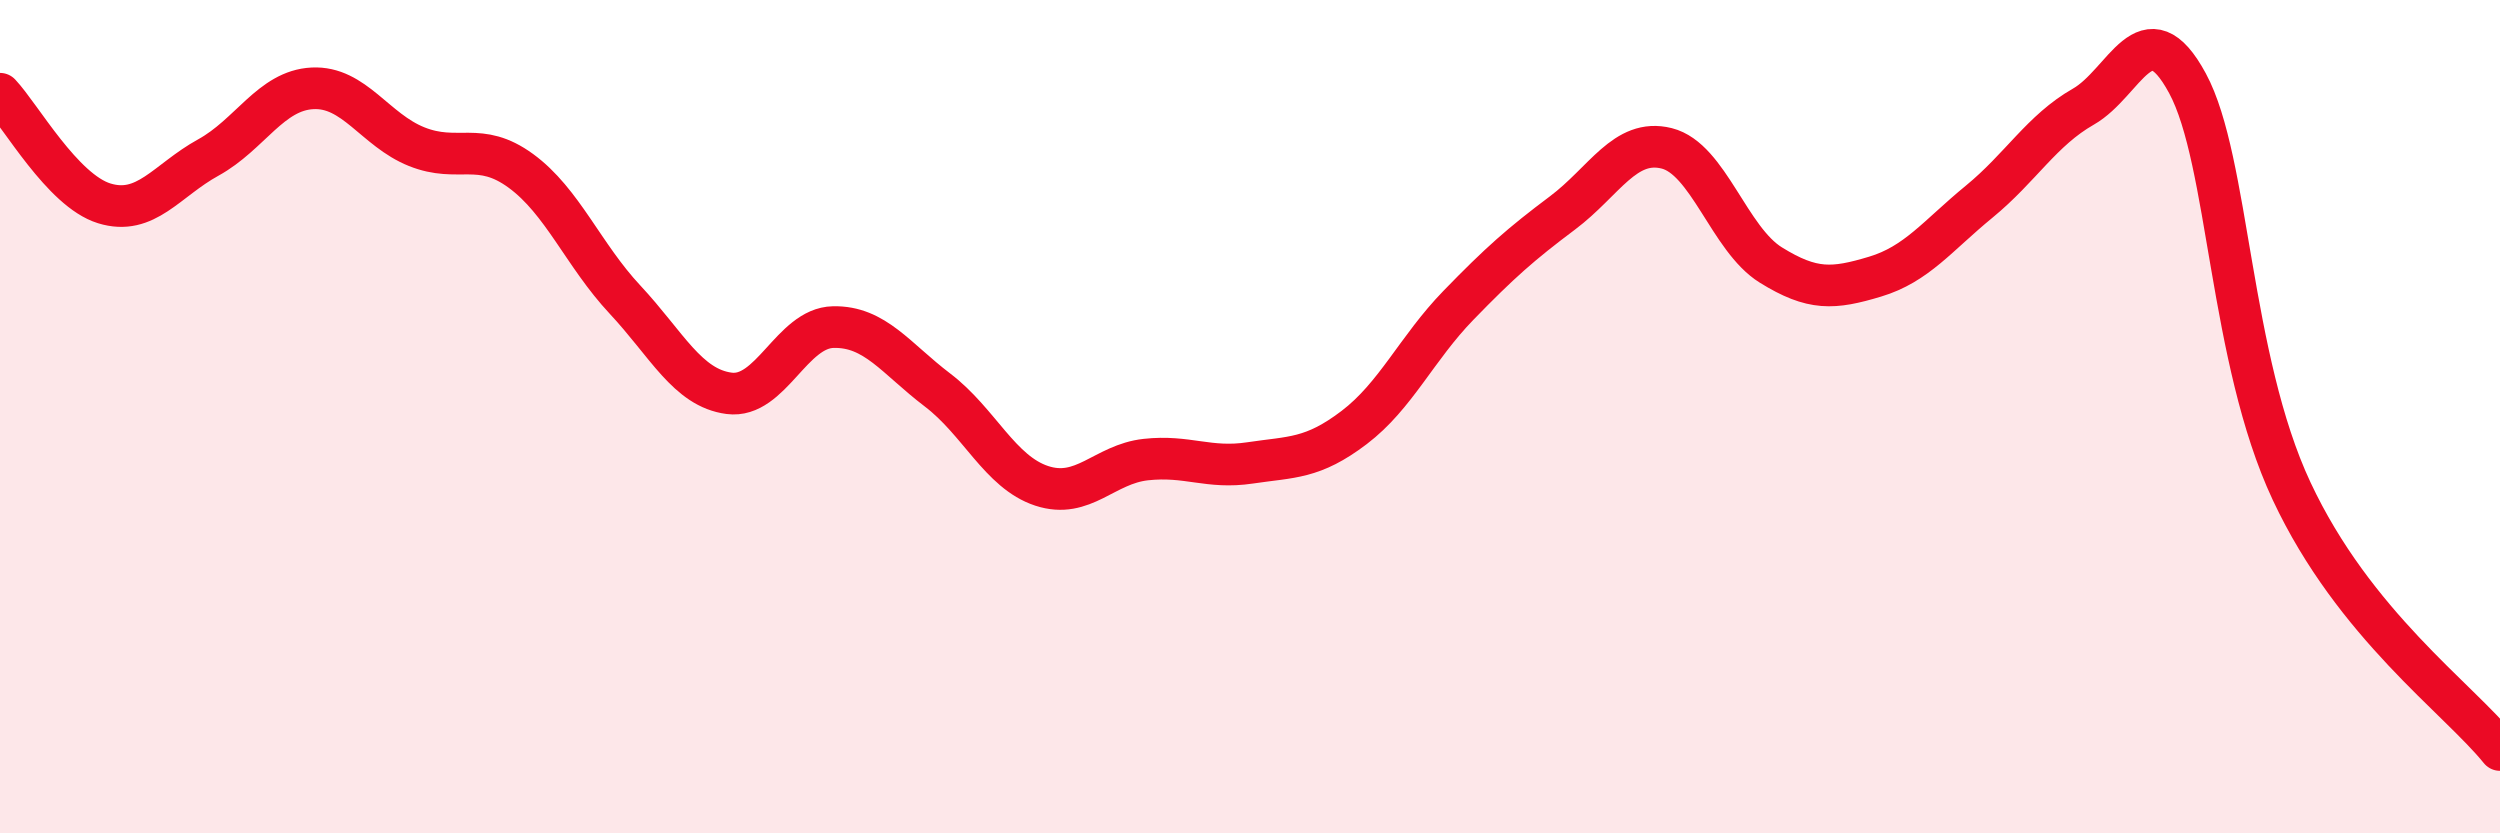
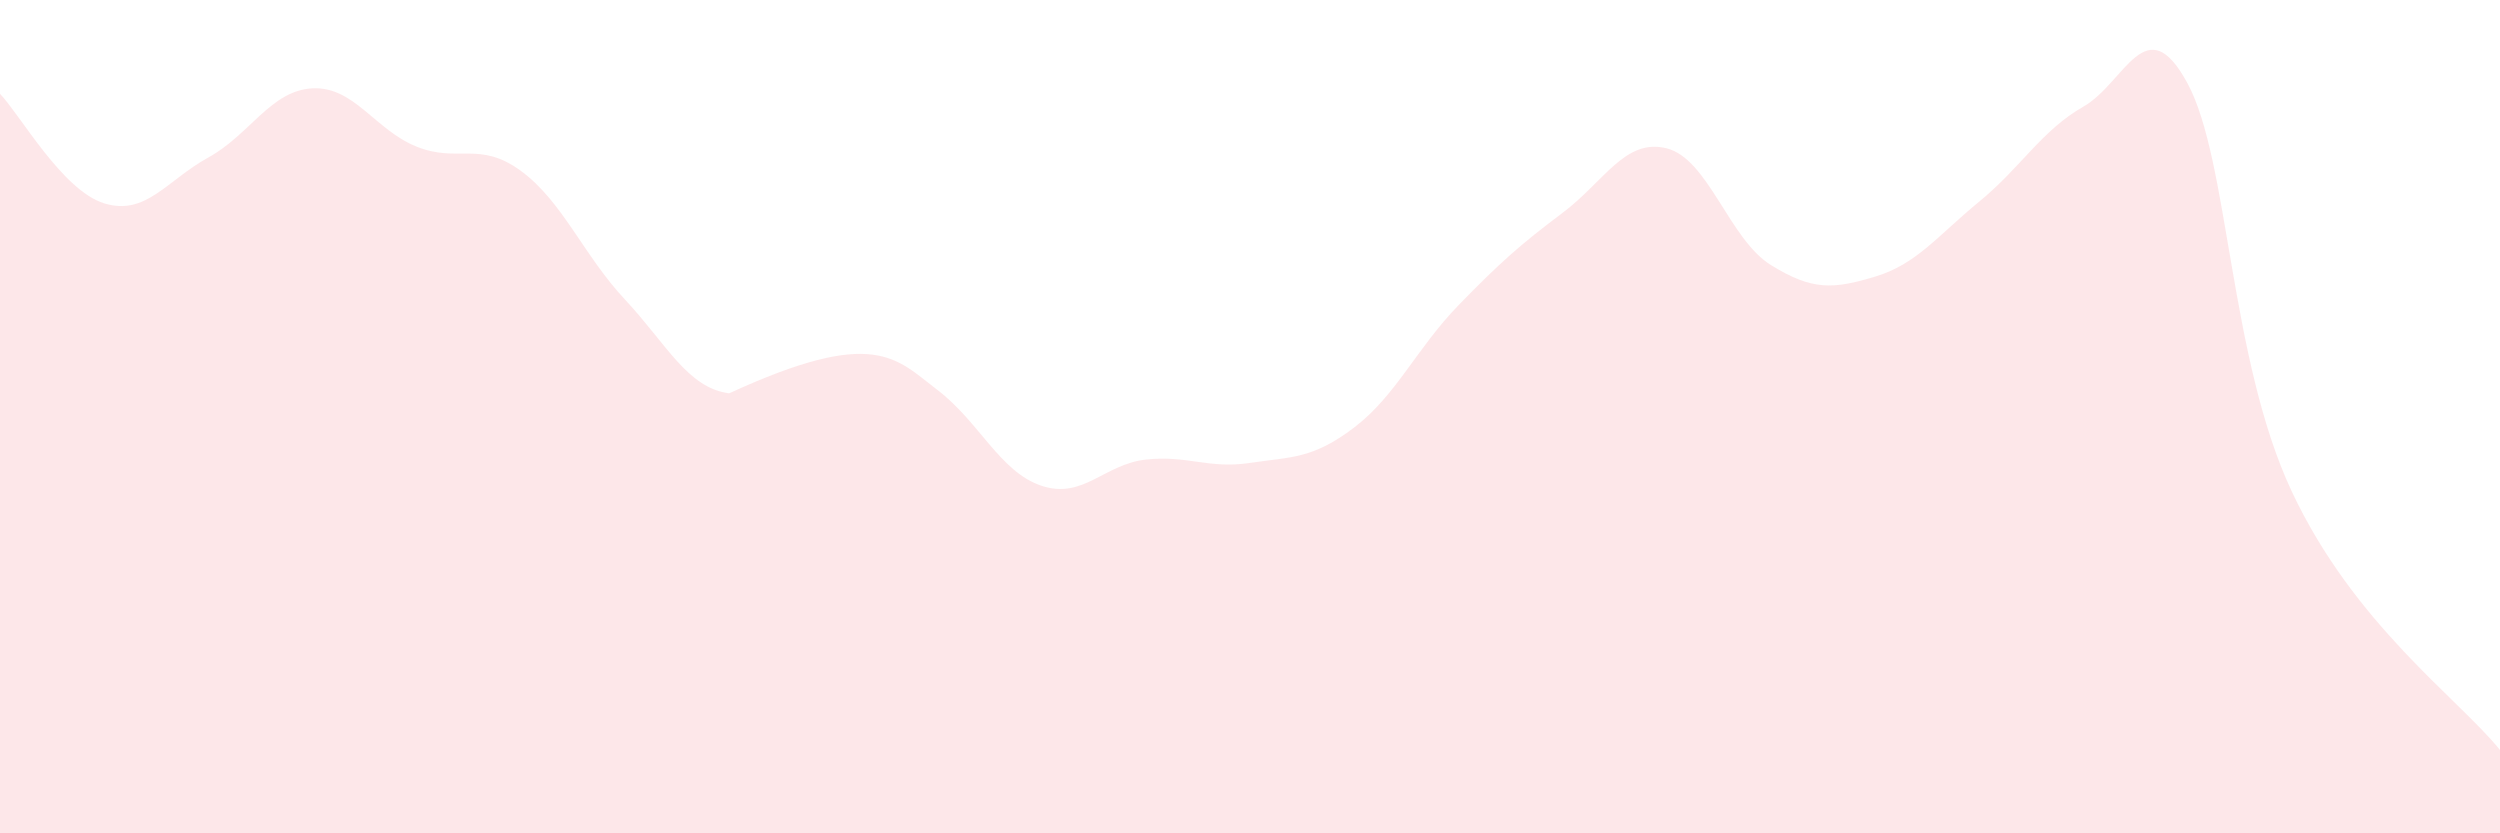
<svg xmlns="http://www.w3.org/2000/svg" width="60" height="20" viewBox="0 0 60 20">
-   <path d="M 0,2.25 C 0.5,2.78 1.5,4.57 2.5,4.88 C 3.5,5.19 4,4.33 5,3.78 C 6,3.23 6.5,2.17 7.5,2.12 C 8.5,2.07 9,3.12 10,3.52 C 11,3.92 11.5,3.37 12.5,4.1 C 13.5,4.83 14,6.12 15,7.19 C 16,8.26 16.5,9.31 17.5,9.44 C 18.5,9.57 19,7.87 20,7.85 C 21,7.83 21.5,8.6 22.5,9.36 C 23.5,10.12 24,11.33 25,11.66 C 26,11.99 26.5,11.14 27.5,11.03 C 28.5,10.92 29,11.26 30,11.11 C 31,10.96 31.5,11.02 32.5,10.26 C 33.5,9.5 34,8.36 35,7.33 C 36,6.3 36.5,5.86 37.5,5.11 C 38.5,4.36 39,3.31 40,3.56 C 41,3.81 41.5,5.74 42.5,6.36 C 43.5,6.98 44,6.94 45,6.64 C 46,6.34 46.5,5.66 47.5,4.84 C 48.5,4.02 49,3.13 50,2.56 C 51,1.99 51.5,0.15 52.5,2 C 53.5,3.85 53.5,8.59 55,11.79 C 56.5,14.99 59,16.76 60,18L60 20L0 20Z" fill="#EB0A25" opacity="0.1" stroke-linecap="round" stroke-linejoin="round" />
-   <path d="M 0,2.25 C 0.5,2.78 1.5,4.57 2.5,4.88 C 3.5,5.19 4,4.33 5,3.78 C 6,3.23 6.5,2.17 7.5,2.12 C 8.5,2.07 9,3.12 10,3.52 C 11,3.92 11.5,3.37 12.5,4.1 C 13.5,4.83 14,6.12 15,7.19 C 16,8.26 16.5,9.31 17.5,9.44 C 18.5,9.57 19,7.87 20,7.85 C 21,7.83 21.5,8.6 22.5,9.36 C 23.5,10.12 24,11.33 25,11.66 C 26,11.99 26.5,11.14 27.5,11.03 C 28.5,10.92 29,11.26 30,11.11 C 31,10.96 31.5,11.02 32.5,10.26 C 33.5,9.5 34,8.36 35,7.33 C 36,6.3 36.5,5.86 37.5,5.11 C 38.5,4.36 39,3.31 40,3.56 C 41,3.81 41.5,5.74 42.5,6.36 C 43.5,6.98 44,6.94 45,6.64 C 46,6.34 46.5,5.66 47.5,4.84 C 48.5,4.02 49,3.13 50,2.56 C 51,1.99 51.5,0.15 52.5,2 C 53.5,3.85 53.5,8.59 55,11.79 C 56.5,14.99 59,16.76 60,18" stroke="#EB0A25" stroke-width="1" fill="none" stroke-linecap="round" stroke-linejoin="round" />
+   <path d="M 0,2.25 C 0.5,2.78 1.5,4.57 2.5,4.88 C 3.5,5.19 4,4.33 5,3.78 C 6,3.23 6.5,2.17 7.5,2.12 C 8.5,2.07 9,3.12 10,3.52 C 11,3.92 11.5,3.37 12.5,4.1 C 13.5,4.83 14,6.12 15,7.19 C 16,8.26 16.5,9.31 17.5,9.44 C 21,7.83 21.5,8.6 22.5,9.36 C 23.5,10.12 24,11.33 25,11.66 C 26,11.99 26.5,11.14 27.5,11.03 C 28.5,10.92 29,11.26 30,11.11 C 31,10.96 31.5,11.02 32.5,10.26 C 33.5,9.5 34,8.36 35,7.33 C 36,6.3 36.5,5.86 37.5,5.11 C 38.5,4.36 39,3.31 40,3.56 C 41,3.81 41.5,5.74 42.5,6.36 C 43.5,6.98 44,6.94 45,6.64 C 46,6.34 46.5,5.66 47.5,4.84 C 48.5,4.02 49,3.13 50,2.56 C 51,1.99 51.5,0.15 52.5,2 C 53.5,3.85 53.5,8.59 55,11.79 C 56.5,14.99 59,16.76 60,18L60 20L0 20Z" fill="#EB0A25" opacity="0.1" stroke-linecap="round" stroke-linejoin="round" />
</svg>